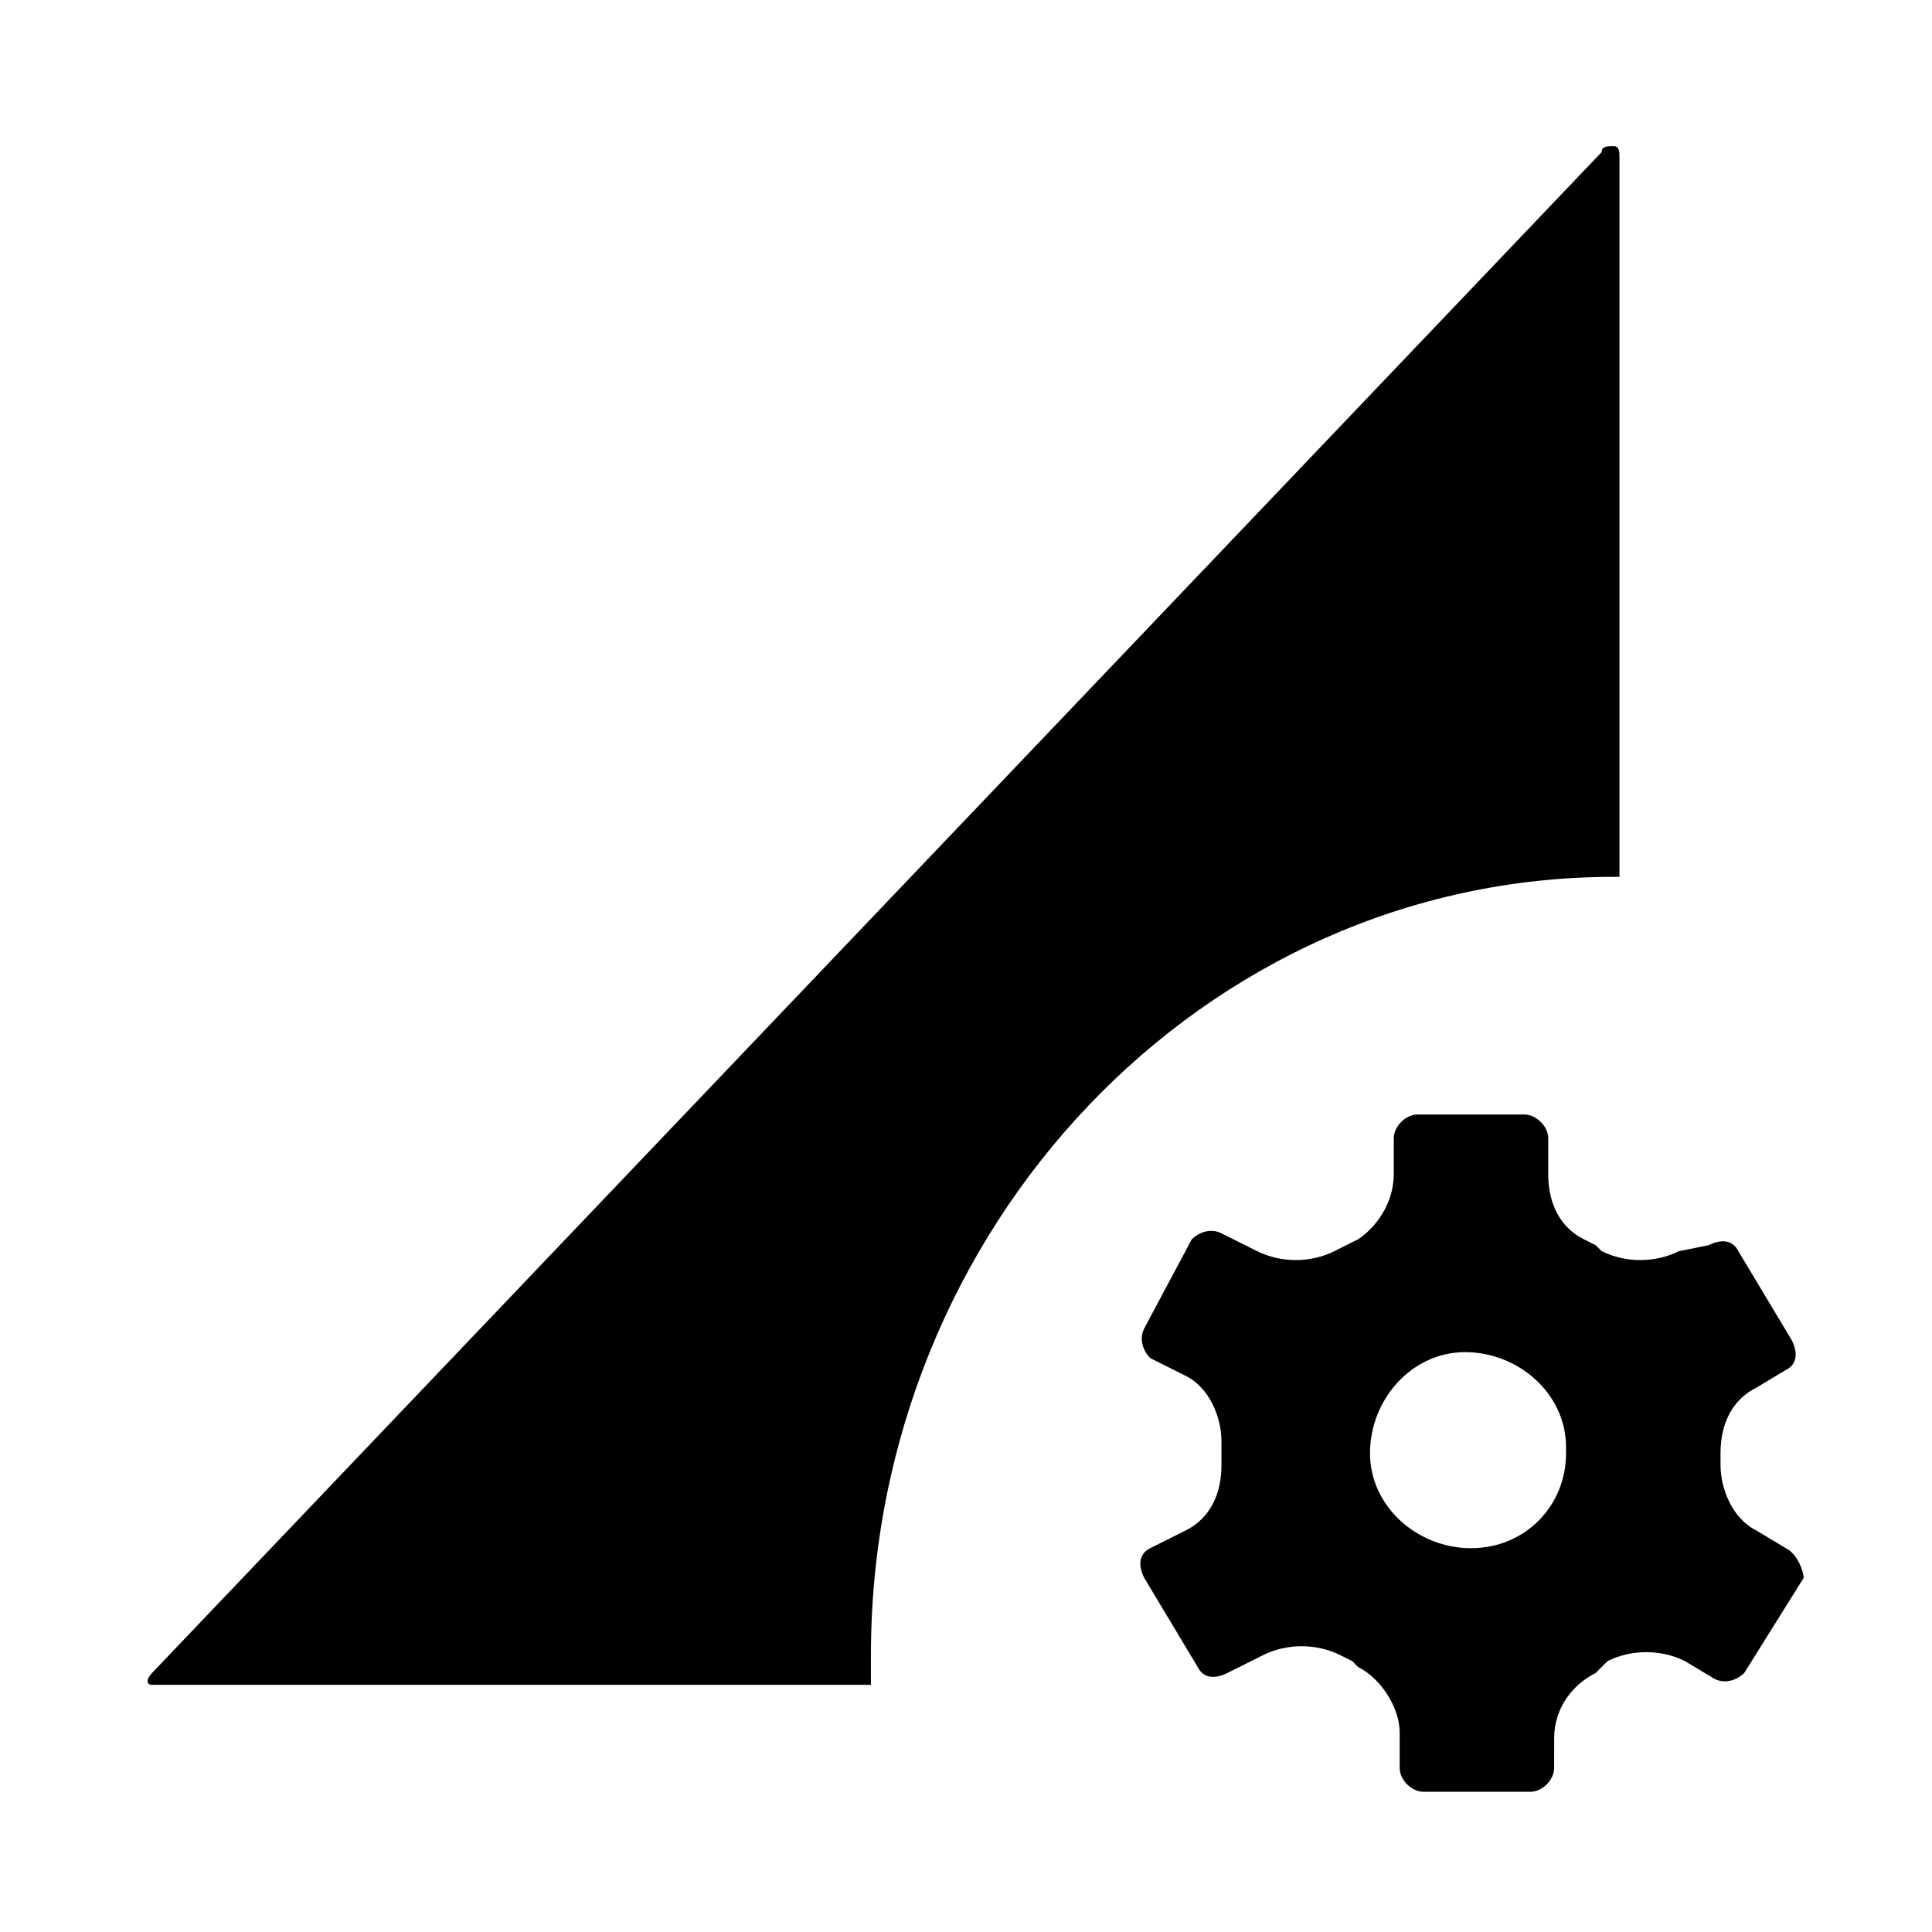
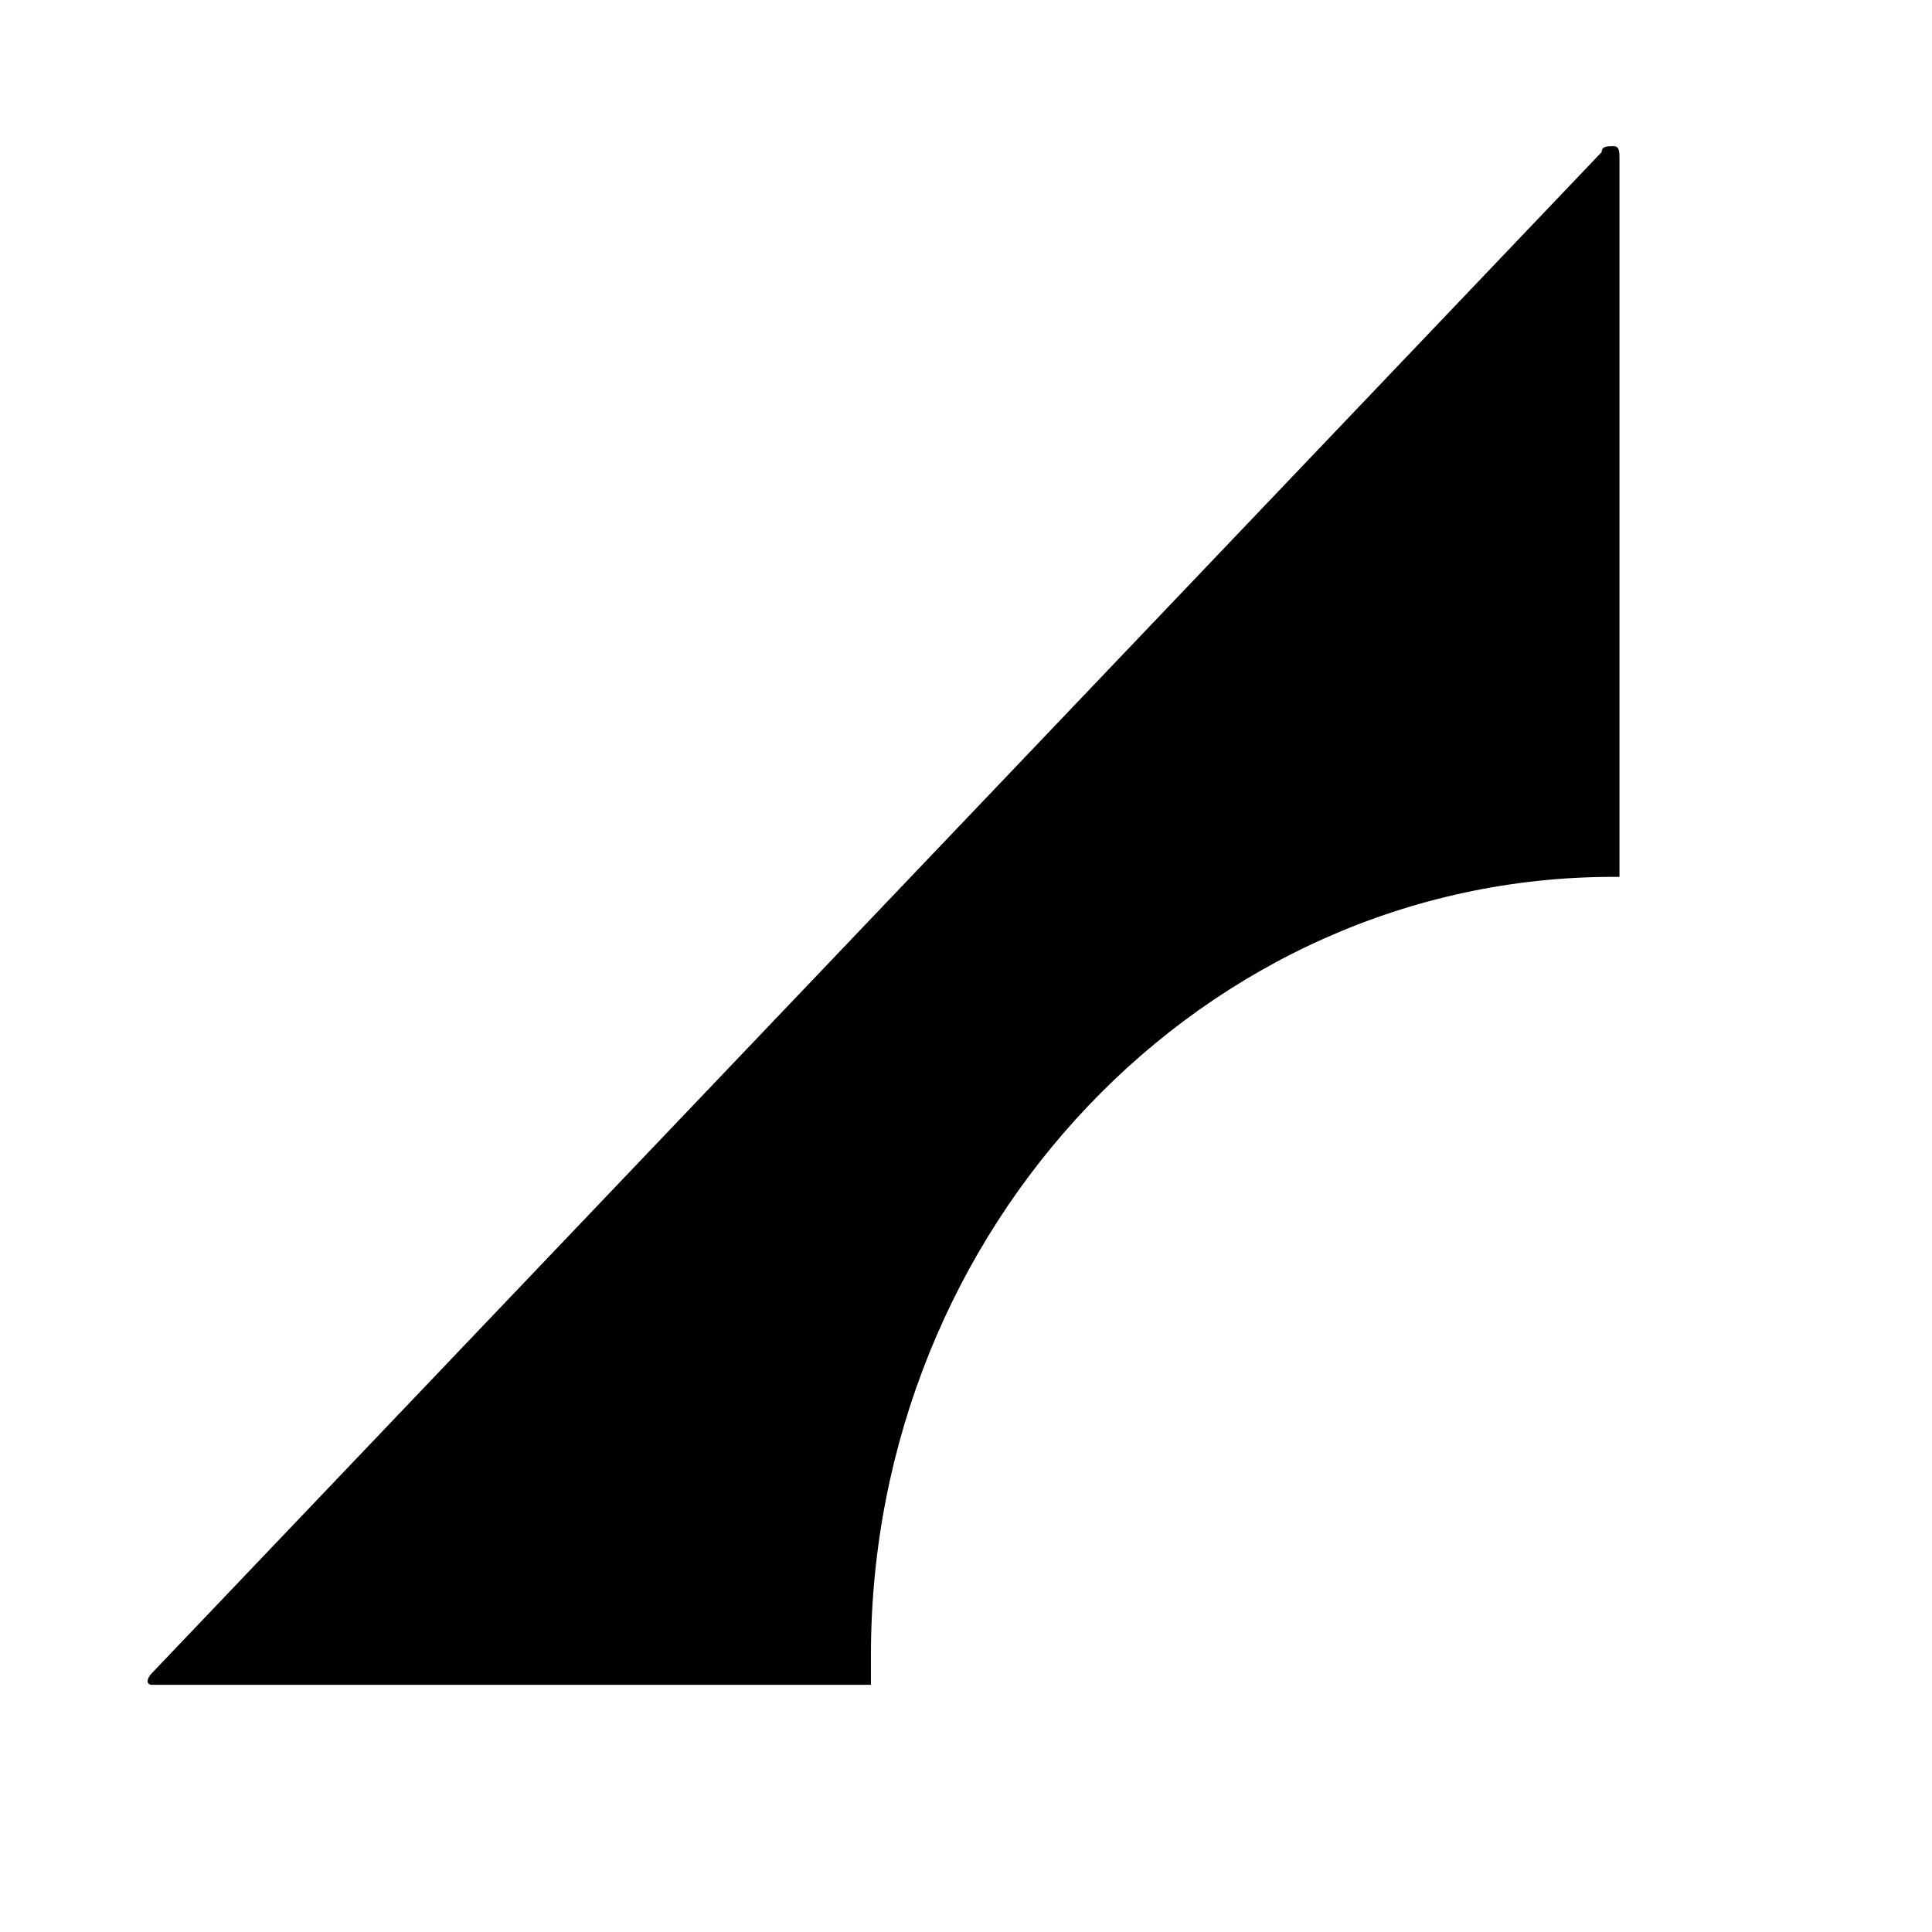
<svg xmlns="http://www.w3.org/2000/svg" fill="#000000" width="800px" height="800px" version="1.1" viewBox="144 144 512 512">
  <g>
    <path d="m568.46 184.3-384.16 403.05c-1.574 1.574-1.574 3.148 0 3.148h1.574 188.93v-7.871c0-113.36 88.168-206.25 196.8-206.25h1.574v-190.5c0-1.574 0-3.148-1.574-3.148s-3.148 0-3.148 1.574z" />
-     <path d="m617.27 554.29-7.871-4.723c-6.297-3.148-9.445-11.02-9.445-17.32v-1.574-1.574c0-7.871 3.148-14.168 9.445-17.32l7.871-4.723c3.148-1.574 3.148-4.723 1.574-7.871l-14.168-23.617c-1.574-3.148-4.723-3.148-7.871-1.574l-7.875 1.578c-6.297 3.148-14.168 3.148-20.469 0l-1.574-1.574-3.148-1.574c-6.297-3.148-9.445-9.445-9.445-17.32v-9.445c0-3.148-3.148-6.297-6.297-6.297h-28.34c-3.148 0-6.297 3.148-6.297 6.297v9.445c0 7.871-4.723 14.168-9.445 17.32l-6.297 3.148c-6.297 3.148-14.168 3.148-20.469 0l-9.445-4.723c-3.148-1.574-6.297 0-7.871 1.574l-12.598 23.617c-1.574 3.148 0 6.297 1.574 7.871l9.445 4.723c6.297 3.148 9.445 11.02 9.445 17.32v6.297c0 7.871-3.148 14.168-9.445 17.32l-9.445 4.723c-3.148 1.574-3.148 4.723-1.574 7.871l14.168 23.617c1.574 3.148 4.723 3.148 7.871 1.574l9.445-4.723c6.297-3.148 14.168-3.148 20.469 0l3.148 1.574 1.574 1.574c6.297 3.148 11.02 11.02 11.02 17.32v9.445c0 3.148 3.148 6.297 6.297 6.297h28.34c3.148 0 6.297-3.148 6.297-6.297l0.004-7.875c0-7.871 4.723-14.168 11.02-17.32l3.148-3.148c6.297-3.148 14.168-3.148 20.469 0l7.871 4.723c3.148 1.574 6.297 0 7.871-1.574l15.742-25.191c0.004-1.574-1.57-6.297-4.719-7.871zm-83.441 0c-14.168 0-26.766-11.02-26.766-25.191 0-14.168 11.02-26.766 25.191-26.766 14.168 0 26.766 11.02 26.766 25.191v1.574c-0.004 14.172-11.023 25.191-25.191 25.191v0z" />
  </g>
</svg>